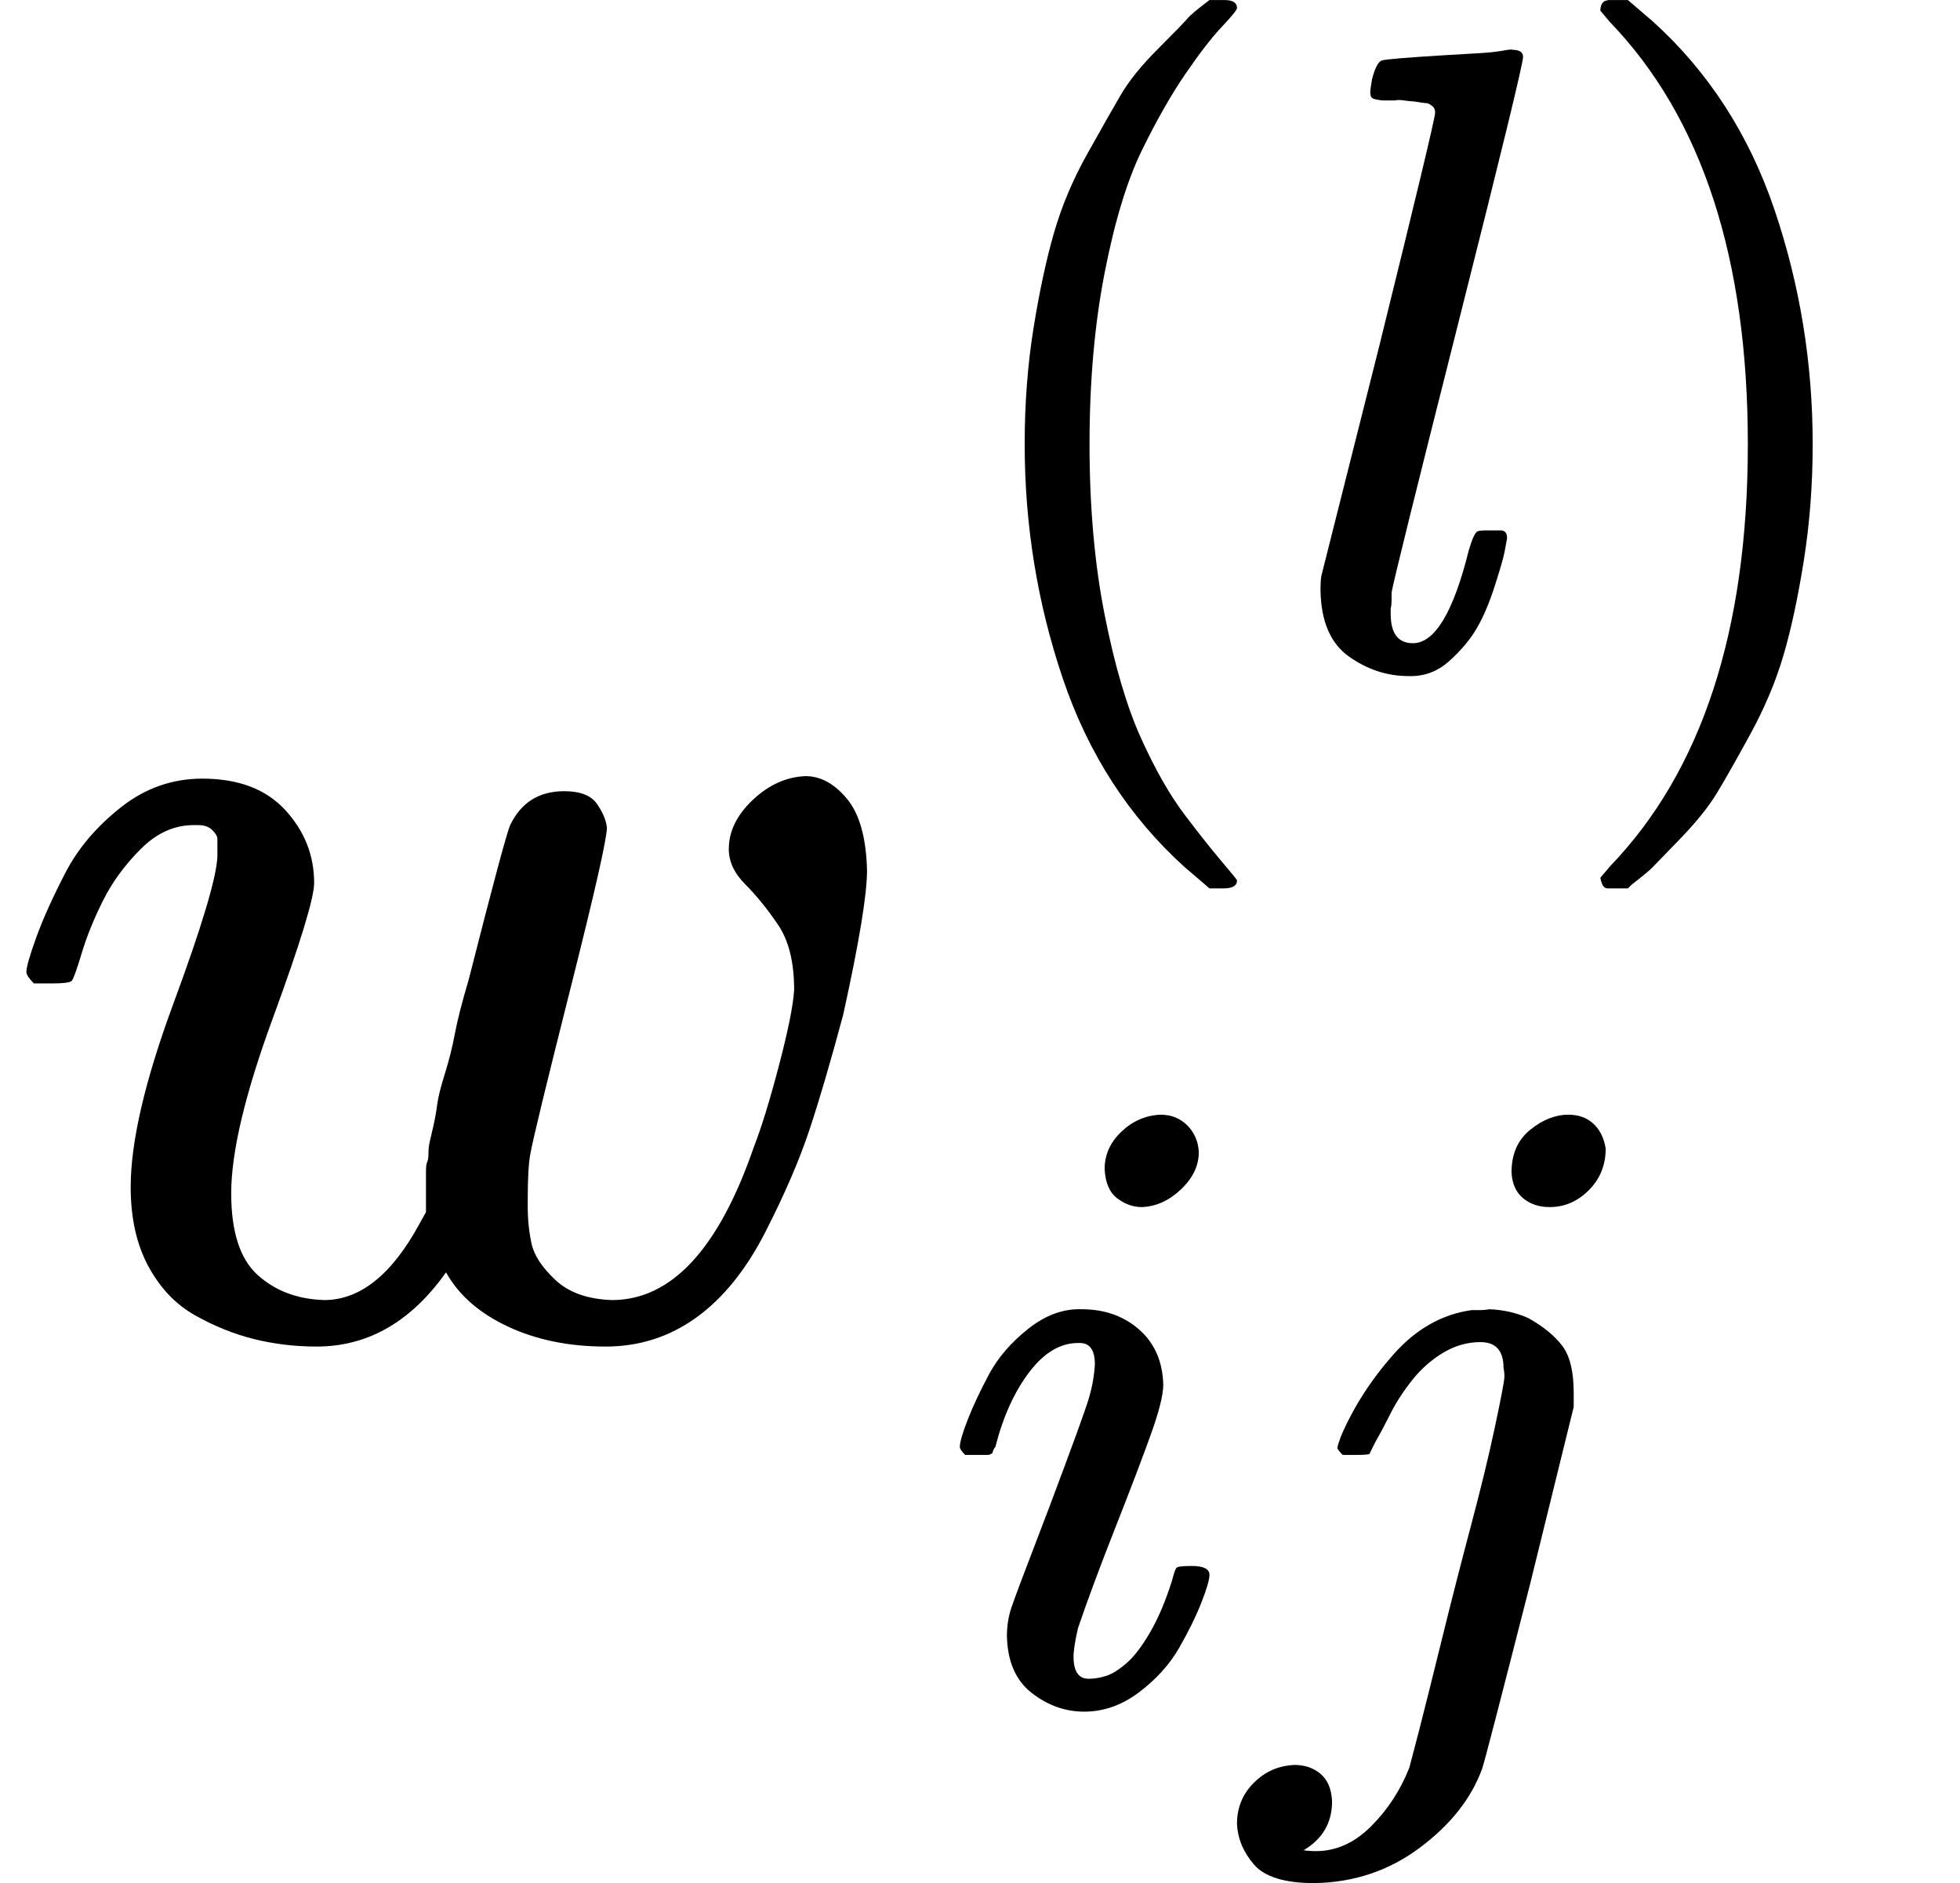
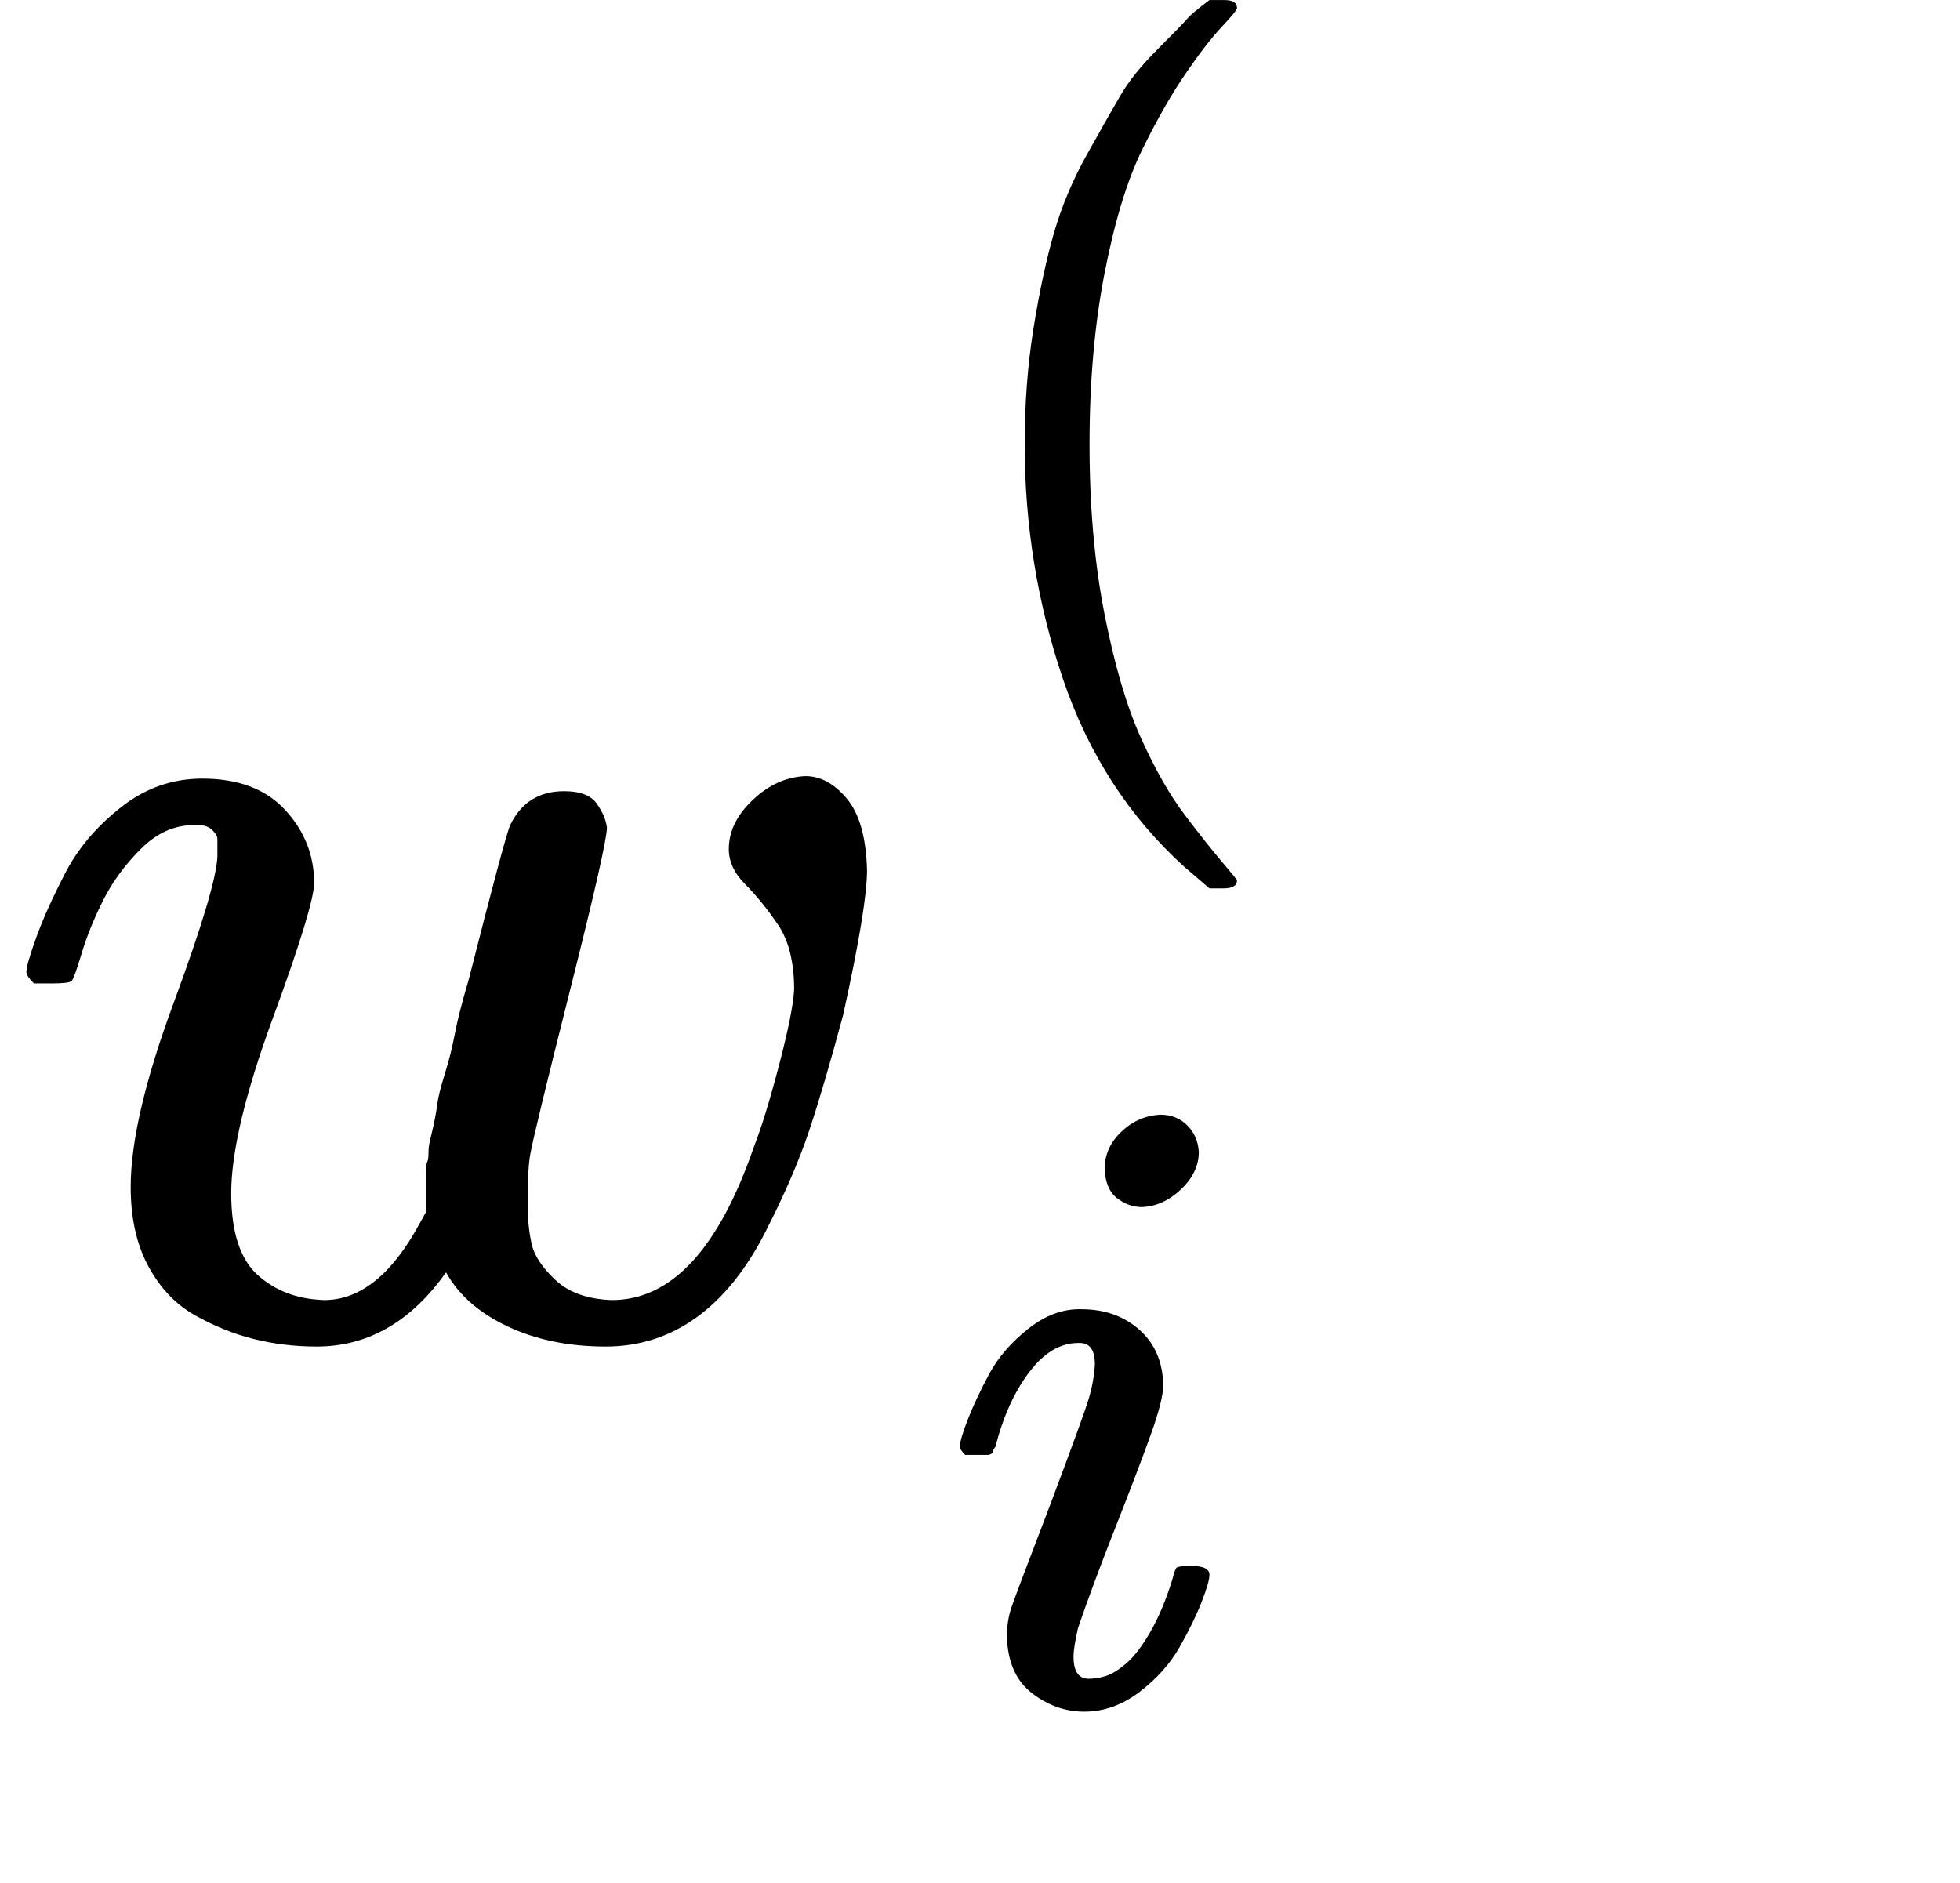
<svg xmlns="http://www.w3.org/2000/svg" xmlns:xlink="http://www.w3.org/1999/xlink" width="28.232" height="27.128" viewBox="0 -1060.7 1559.8 1498.8">
  <defs>
    <path id="A" d="M580 385q0 21 19 39 19 18 42 19 18 0 33-18 15-18 16-57 0-29-19-115-15-56-27-92-12-36-35-81-23-45-55-68-32-23-72-23-44 0-78 16-34 16-49 43-1-1-3-4-41-55-100-55-26 0-50 6-24 6-47 19-23 13-37 39-14 26-14 63 0 54 34 146 34 92 35 117 0 1 0 2 0 9 0 12 0 3-4 7-4 4-11 4h-4q-23 0-42-19-19-19-30-41-11-22-17-42-6-20-8-22-2-2-16-2H27q-6 6-6 9 0 6 8 28 8 22 23 51 15 29 44 52 29 23 65 23 43 0 66-25 23-25 23-58 0-18-33-108-33-90-33-139 0-46 21-65 21-19 53-20 43 0 76 61l5 9v23q0 3 0 9 0 6 1 8 1 2 1 7 0 5 1 9 1 4 3 13 2 9 3 17 1 8 6 24 5 16 8 32 3 16 11 43 29 114 33 123 13 27 43 27 19 0 26-10 7-10 8-19 0-13-29-128-29-115-32-132-2-11-2-35v-7q0-15 3-29 3-14 19-29 16-15 45-16 71 0 113 122 9 23 20 65 11 42 12 60 0 33-13 52-13 19-26 32-13 13-13 28z" />
    <path id="B" d="M94 250Q94 319 104 381T127 488T164 576T202 643T244 695T277 729T302 750H315H319Q333 750 333 741Q333 738 316 720T275 667T226 581T184 443T167 250T184 58T225 -81T274 -167T316 -220T333 -241Q333 -250 318 -250H315H302L274 -226Q180 -141 137 -14T94 250Z" />
-     <path id="C" d="M117 59q0-33 25-33 37 0 63 105 6 20 10 21 2 1 10 1h4q9 0 12 0 3 0 5-2 2-2 2-7-1-6-3-16-2-10-11-38-9-28-20-47-11-19-31-37-20-18-46-17-36 0-67 22-31 22-32 74 0 12 1 17l65 258q63 255 63 263 0 3-1 5-1 2-4 4-3 2-5 2-2 0-8 1-6 1-8 1-2 0-9 1-7 1-10 0-10 0-13 0-3 0-8 1-5 1-6 3-1 2-1 6 0 2 2 14 5 19 11 21 6 2 72 6 15 1 34 2 19 1 30 3 11 2 11 1 12 0 12-8 0-11-73-300-73-289-75-303 0-2 0-8 0-6-1-10v-6z" />
-     <path id="D" d="M60 749l4 1q5 0 10 0h12l28-24q94-85 137-212 43-127 43-264 0-68-10-131-10-63-23-107-13-44-37-88-24-44-38-67-14-23-41-51-27-28-32-33-5-5-23-19-3-3-4-4H74q-8 0-11 0-3 0-5 3-2 3-3 9 1 1 11 13Q221-64 221 250q0 314-155 475-10 12-11 13 0 8 5 11z" />
    <path id="E" d="M184 600q0 24 19 42 19 18 44 19 18 0 30-12 12-12 13-30 0-23-20-42-20-19-44-20-15 0-28 10-13 10-14 33zM21 287q0 8 9 31 9 23 24 51 15 28 44 51 29 23 60 22 39 0 65-23 26-23 27-62 0-17-14-56-14-39-40-105-26-66-42-113-5-22-5-32 0-25 17-25 9 0 19 3 10 3 23 14 13 11 27 35 14 24 25 59 3 12 5 14 2 2 17 2 20 0 20-10 0-8-9-31-9-23-25-51-16-28-45-50-29-22-62-22-32 0-59 21-27 21-28 64 0 17 5 32 5 15 43 114 38 101 44 121 6 20 7 39 0 24-17 24h-2q-30 0-55-33-25-33-38-84-1-1-2-3-1-2-1-3 0-1-2-2-2-1-3-1-1 0-4 0-3 0-8 0H27q-6 6-6 9z" />
-     <path id="F" d="M297 596q0 31 21 48 21 17 43 17 17 0 28-10 11-10 14-28 0-28-19-47-19-19-44-19-18 0-30 10-12 10-13 29zm-9-220q0 29-26 29-22 0-42-12-20-12-35-31-15-19-24-37-9-18-17-32l-7-14q-2-1-16-1h-14q-6 6-6 8 0 2 4 13 21 49 59 92 38 43 88 50 1 0 8 0 7 0 12 1 24-1 44-10 25-14 38-31 13-17 13-53v-16l-49-199Q267-67 264-75q-18-50-70-89-52-39-119-40-50 0-68 21-18 21-19 46 0 27 19 46 19 19 46 20 17 0 29-10 12-10 13-31 0-36-32-55 6-1 14-1 34 0 62 28 28 28 43 66l11 42q11 43 26 104 15 61 32 125 17 64 27 111 10 47 11 57 0 7-1 11z" />
  </defs>
  <g transform="scale(1 -1)">
    <use xlink:href="#A" />
    <g transform="matrix(.707 0 0 .707 749 530.4)">
      <use xlink:href="#B" />
      <use xlink:href="#C" x="389" />
      <use xlink:href="#D" x="687" />
    </g>
    <g transform="matrix(.707 0 0 .707 749 -293.8)">
      <use xlink:href="#E" />
      <use xlink:href="#F" x="345" />
    </g>
  </g>
</svg>